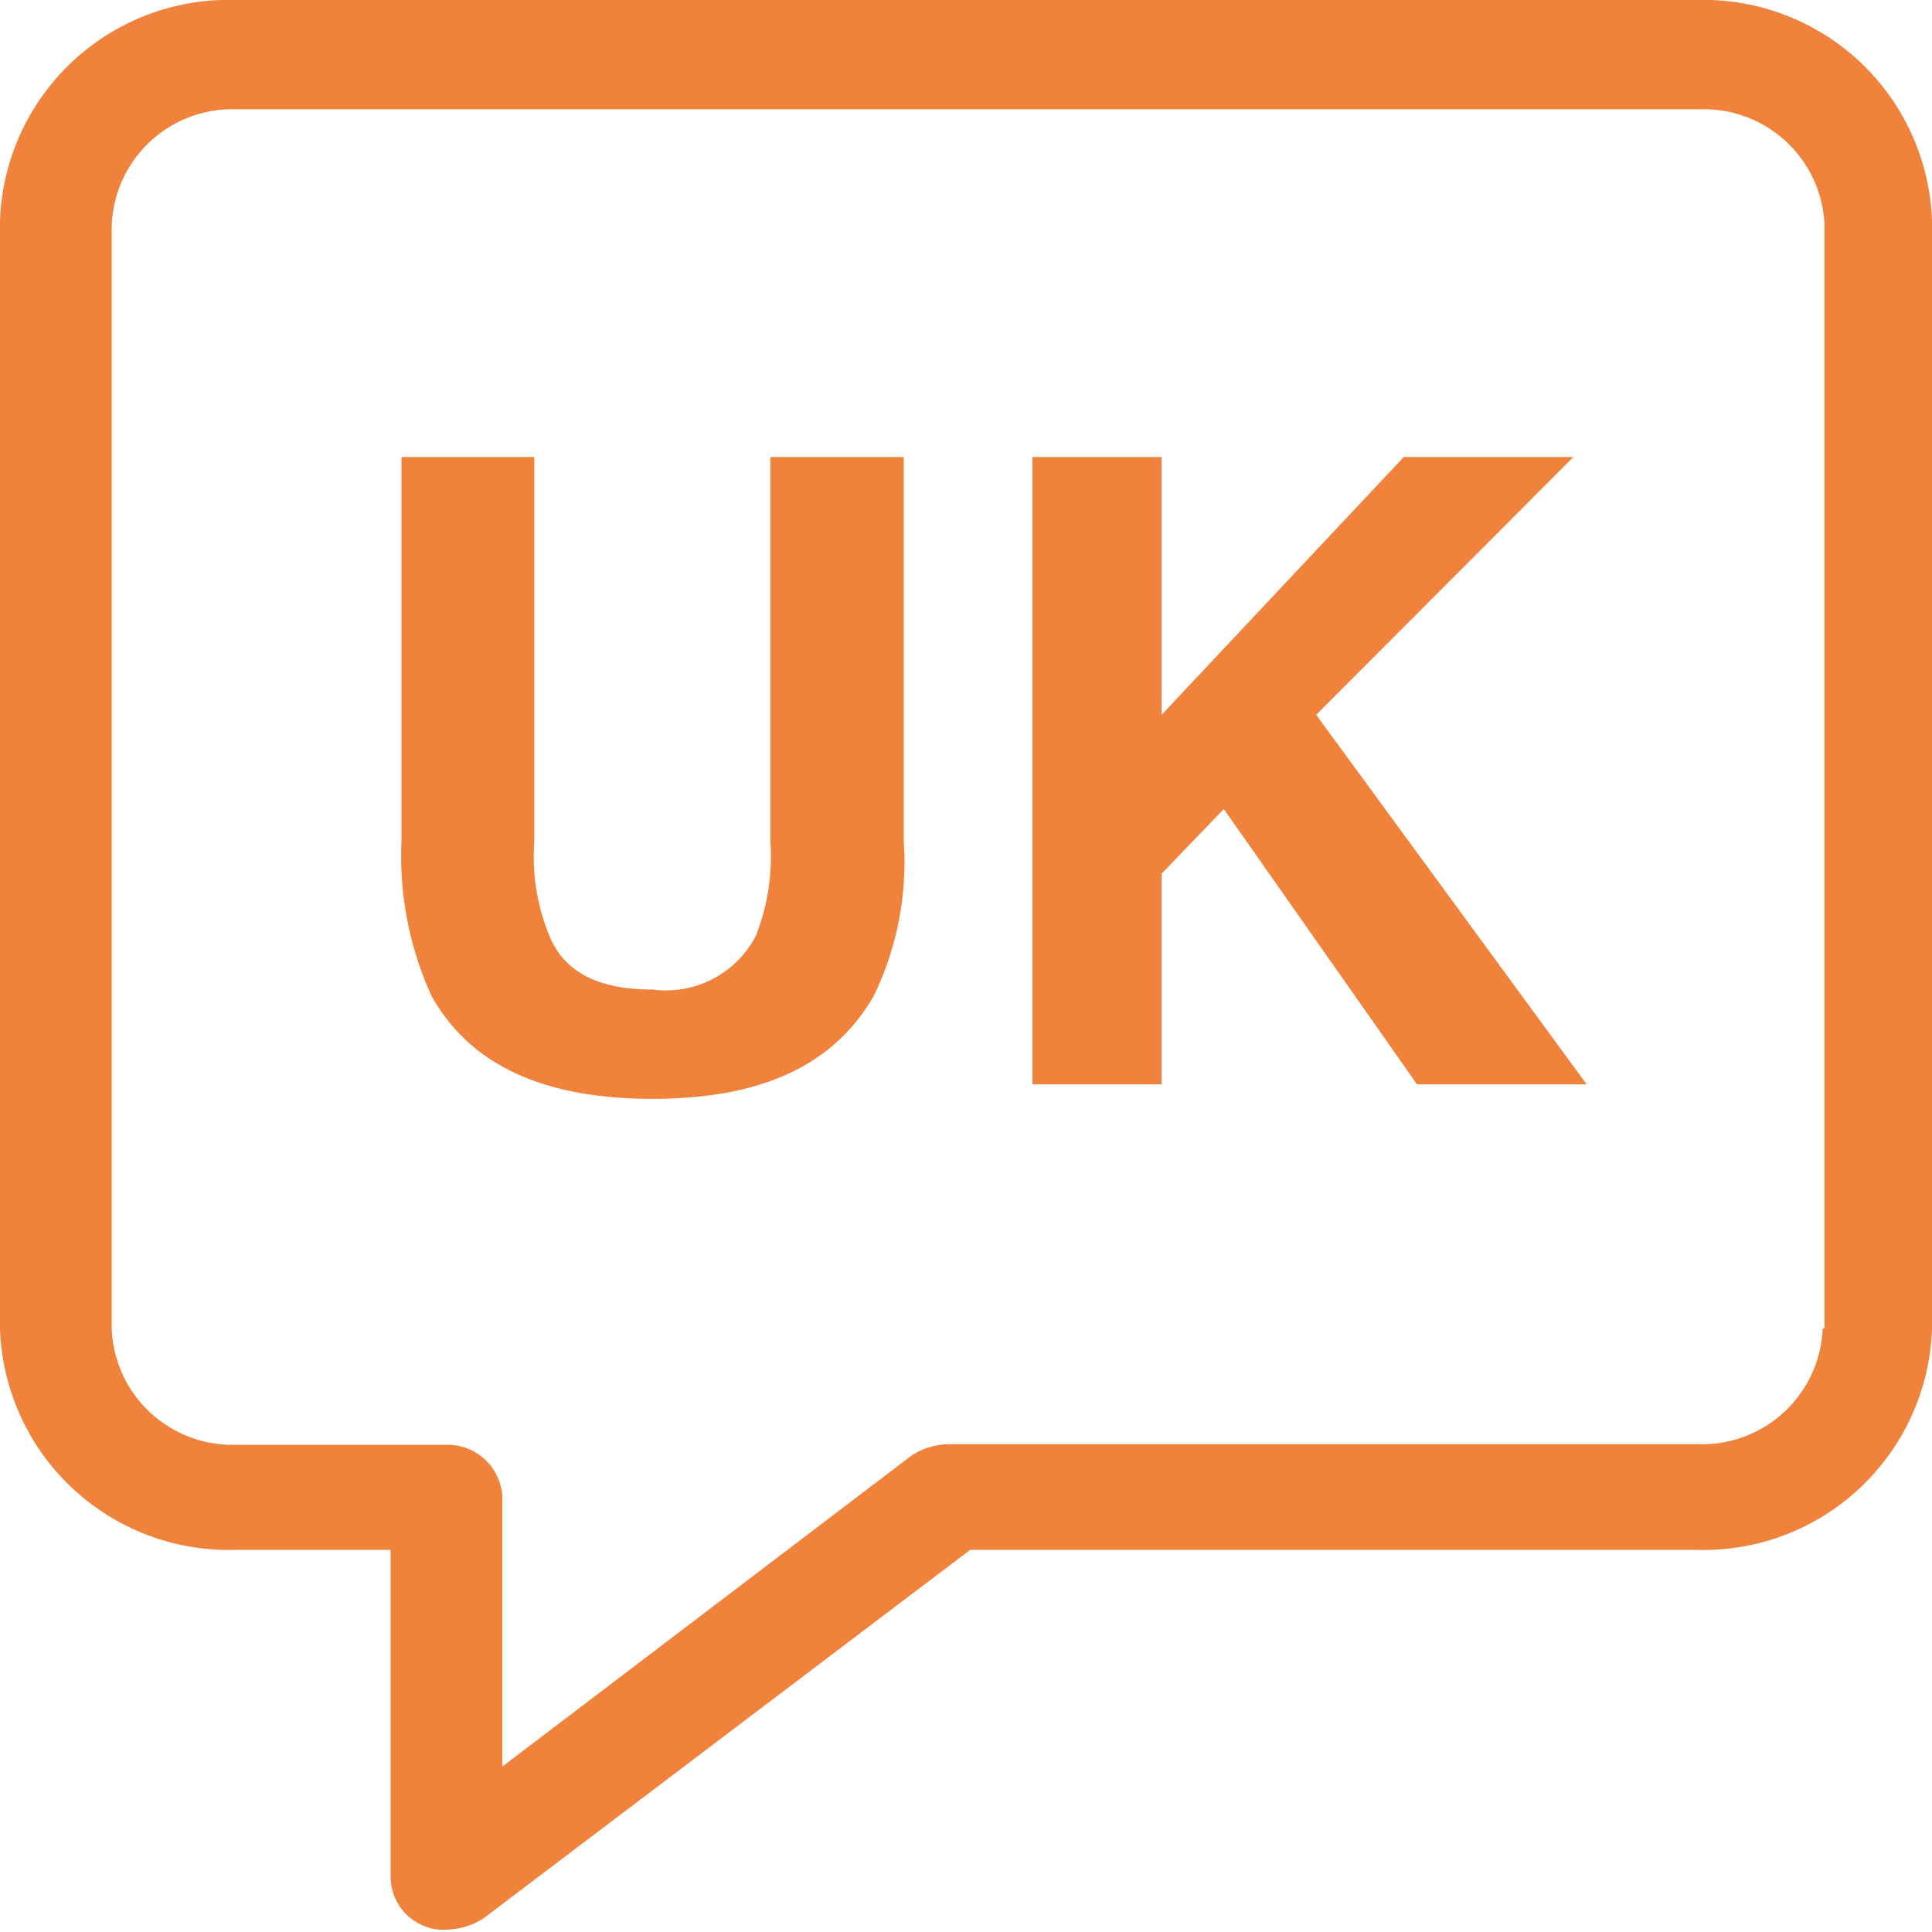
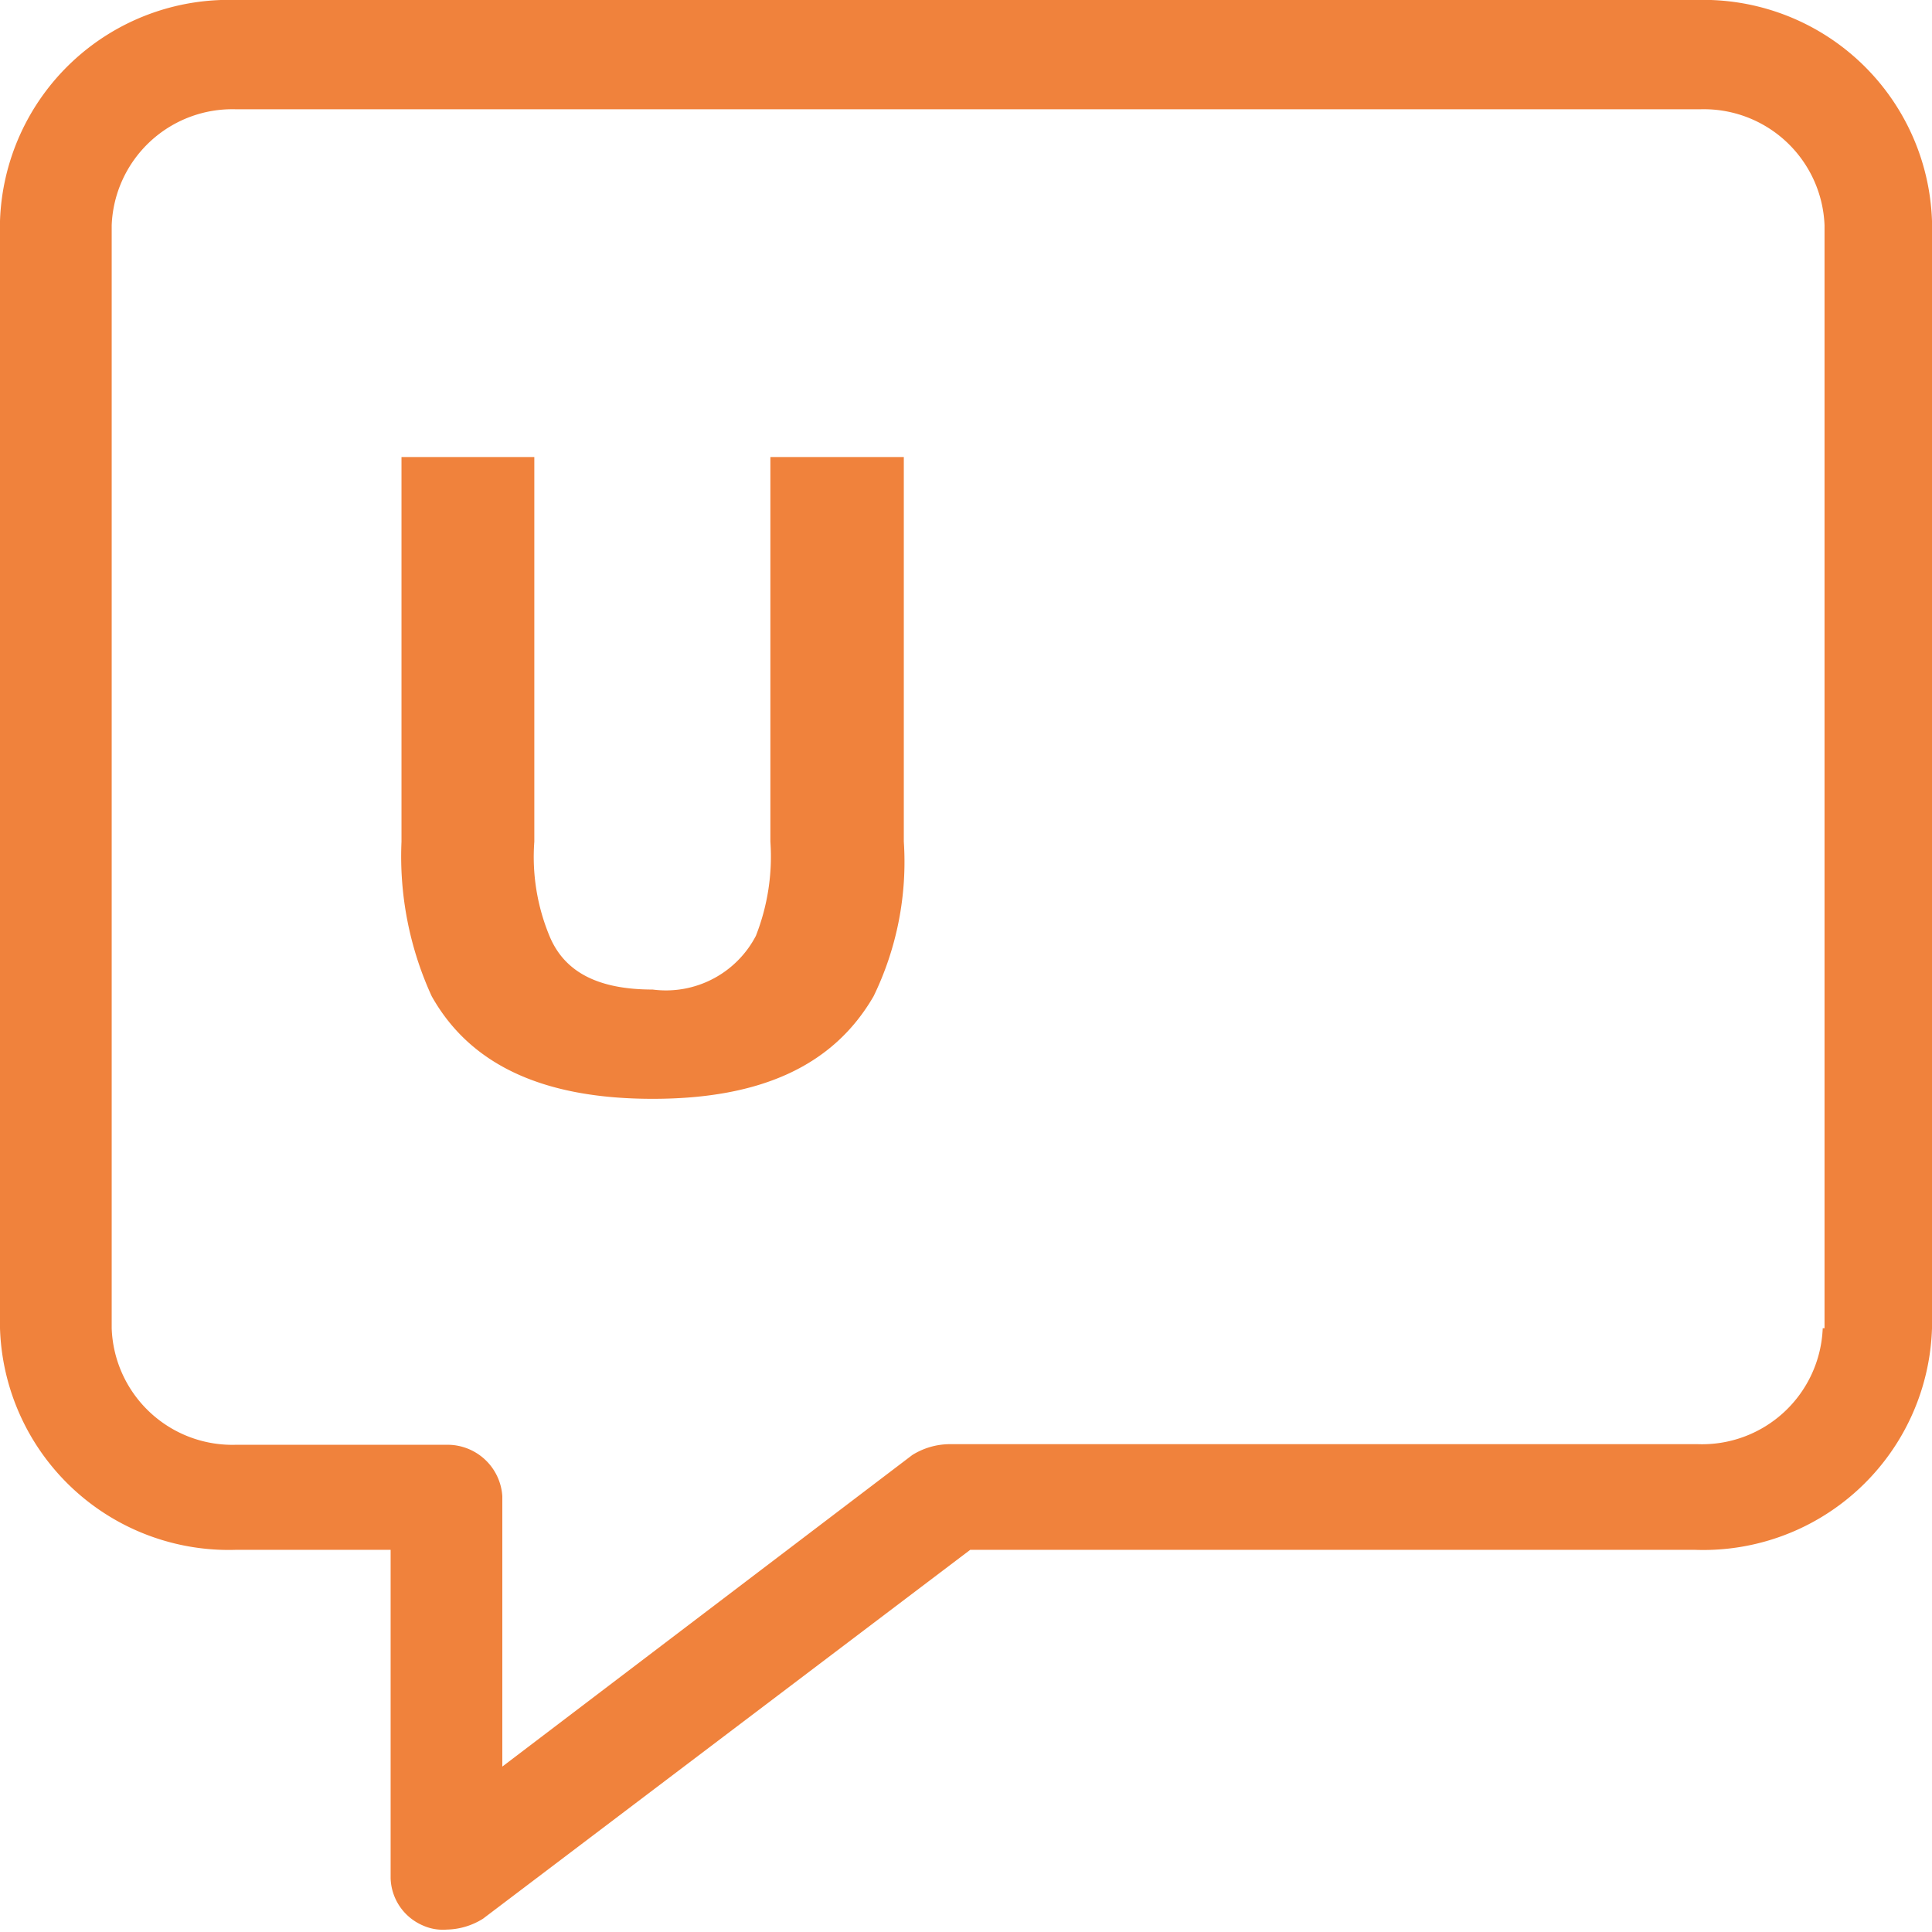
<svg xmlns="http://www.w3.org/2000/svg" id="Layer_1" data-name="Layer 1" viewBox="0 0 32 32" width="41" height="41">
  <title>OVH Icon Set</title>
  <path fill="#F0823C" stroke="none" d="M28.09,0H3.91A3.79,3.79,0,0,0,0,3.66V22a3.79,3.79,0,0,0,3.91,3.67H6.47v5.44a.88.88,0,0,0,.53.78.81.81,0,0,0,.4.07,1.17,1.17,0,0,0,.6-.18l8.07-6.11h12A3.79,3.79,0,0,0,32,22V3.66A3.79,3.79,0,0,0,28.09,0Zm2.1,22a2,2,0,0,1-2.07,1.92H15.72a1.18,1.18,0,0,0-.61.18L8.32,29.26V24.78a.91.91,0,0,0-.92-.85H3.91A2,2,0,0,1,1.85,22V3.73A2,2,0,0,1,3.91,1.81H28.16a2,2,0,0,1,2.06,1.92V22Z" />
  <path fill="#F0823C" stroke="none" d="M12.76,13.94a3.59,3.59,0,0,1-.24,1.56,1.68,1.68,0,0,1-1.71.89c-.89,0-1.46-.28-1.71-.89a3.42,3.42,0,0,1-.25-1.56V7.57H6.65v6.37a5.56,5.56,0,0,0,.5,2.56c.64,1.14,1.85,1.7,3.66,1.7s3-.56,3.66-1.7a5.09,5.09,0,0,0,.5-2.56V7.57H12.76Z" />
-   <polygon fill="#F0823C" stroke="none" points="26.06 7.57 23.25 7.57 19.24 11.84 19.24 7.57 17.1 7.57 17.1 17.96 19.24 17.96 19.24 14.47 20.27 13.4 23.47 17.96 26.28 17.96 21.8 11.84 26.06 7.57" />
</svg>